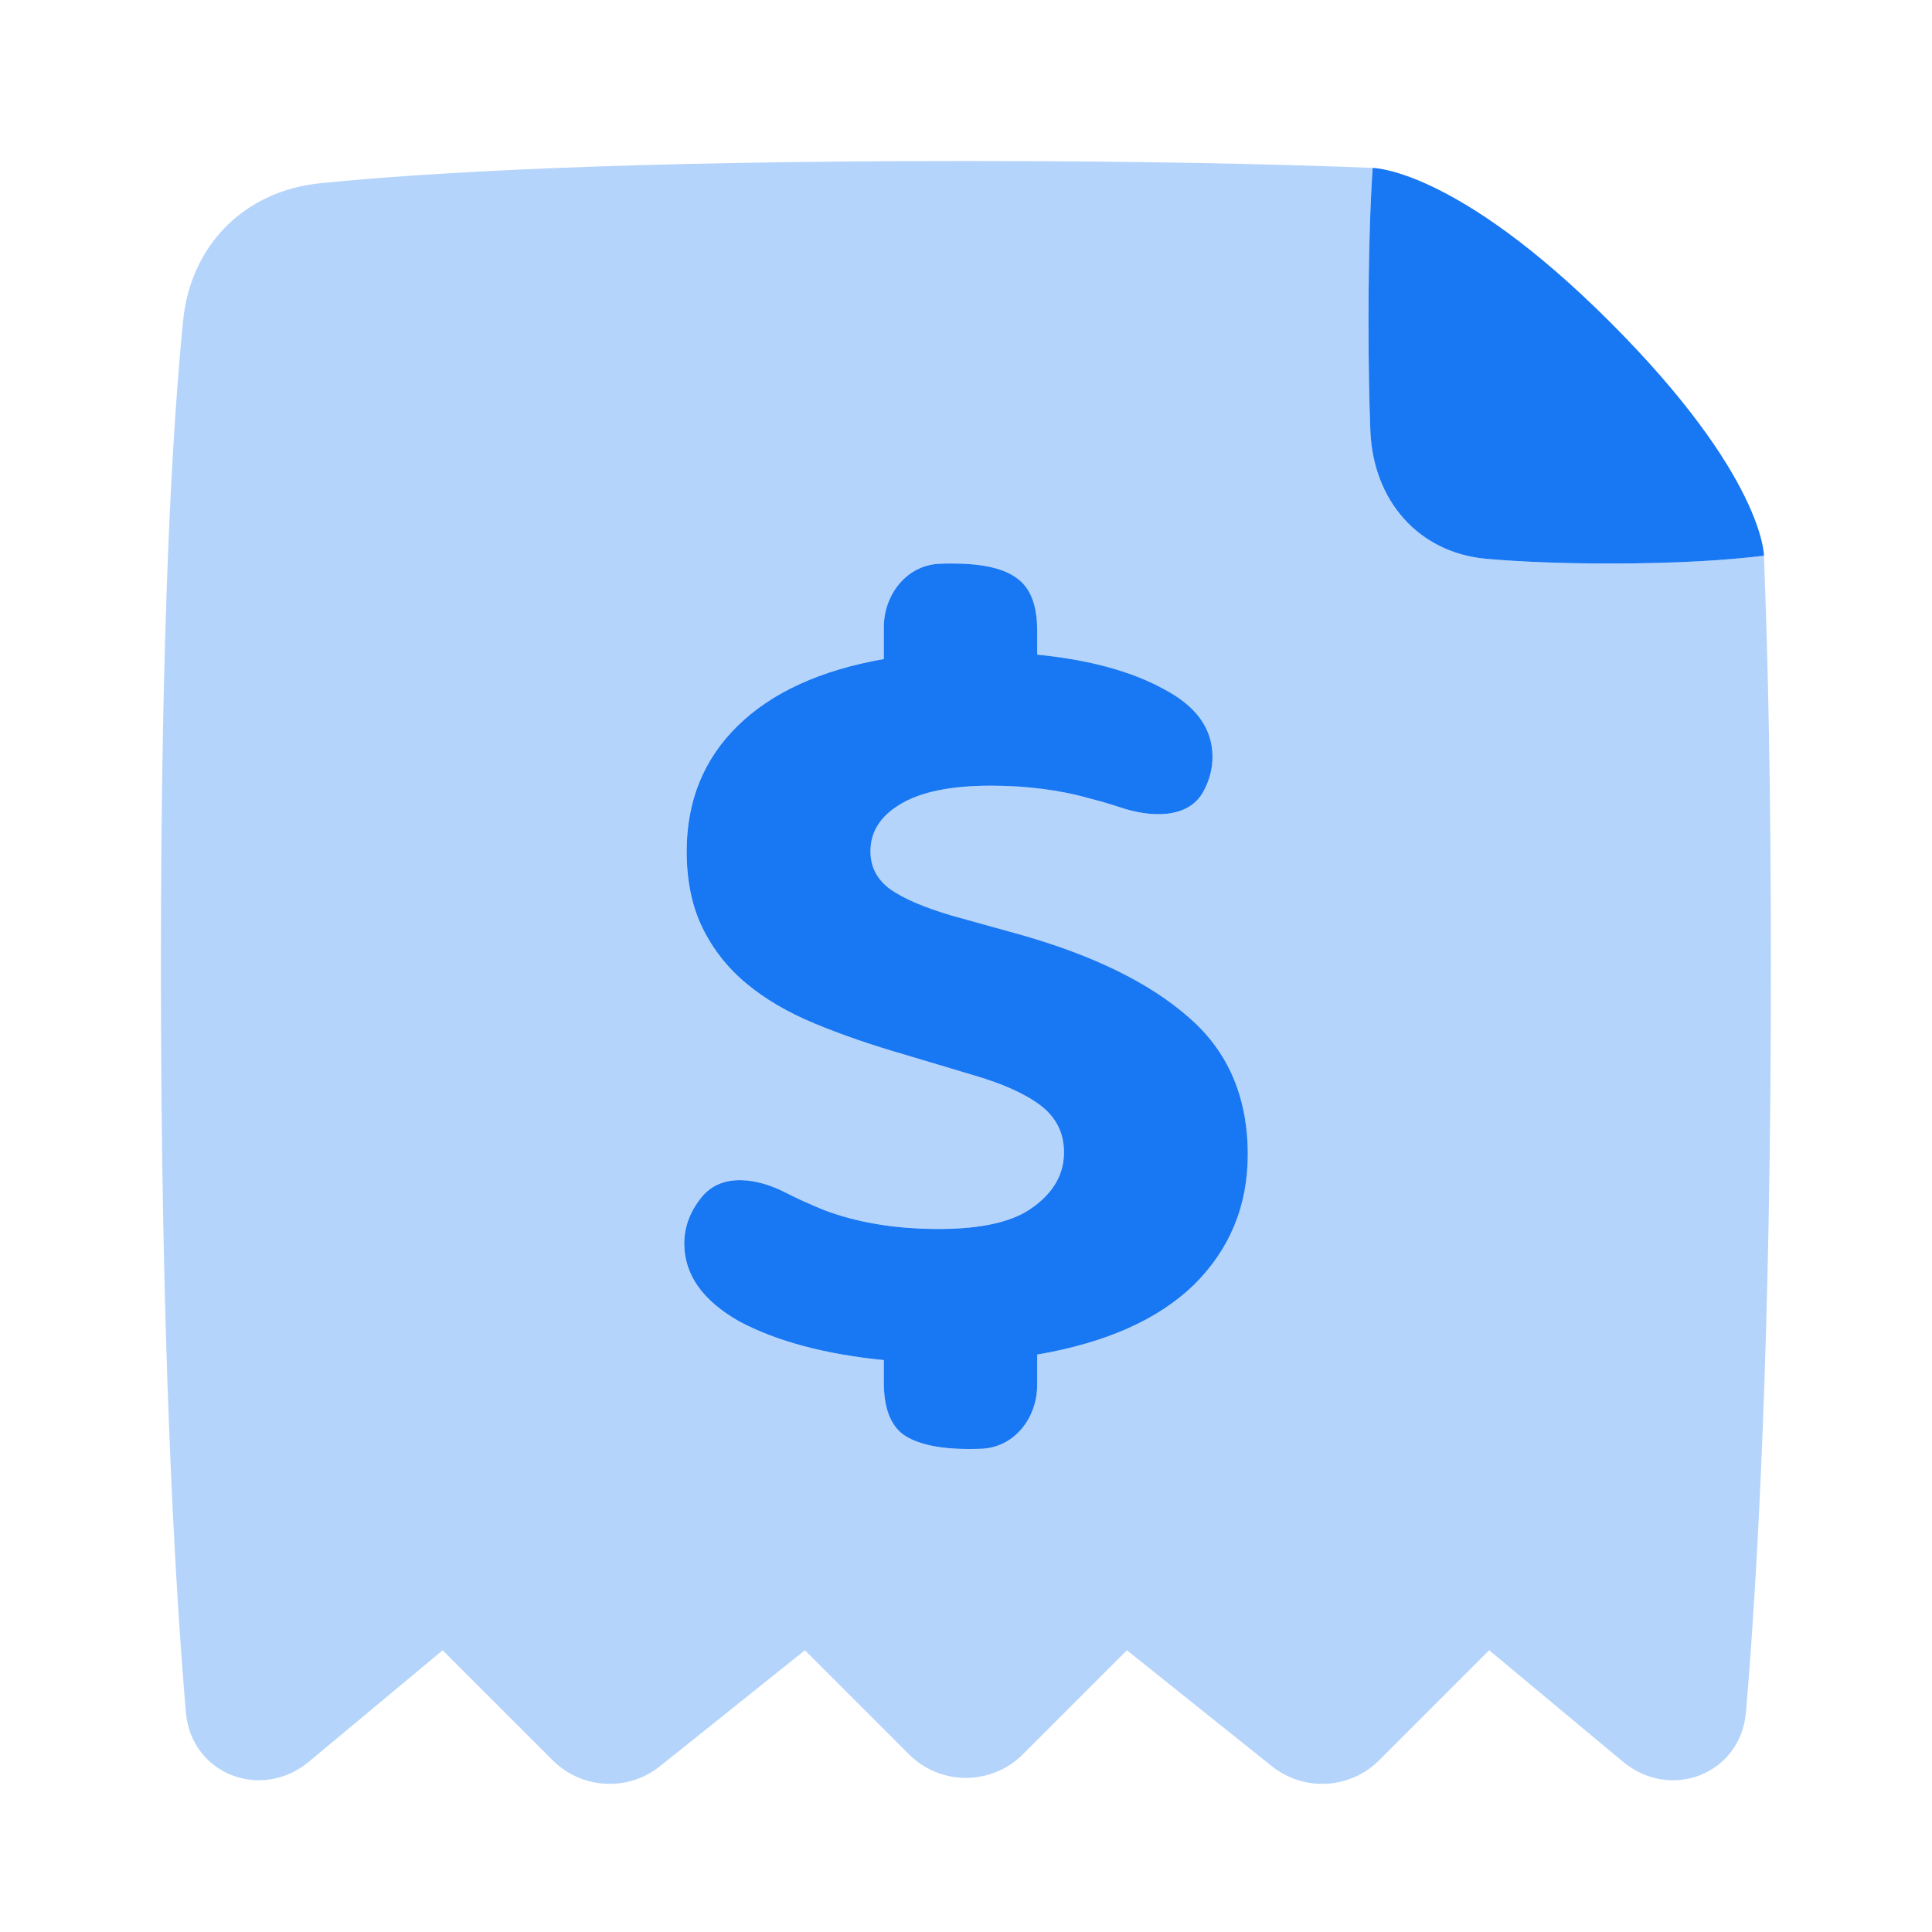
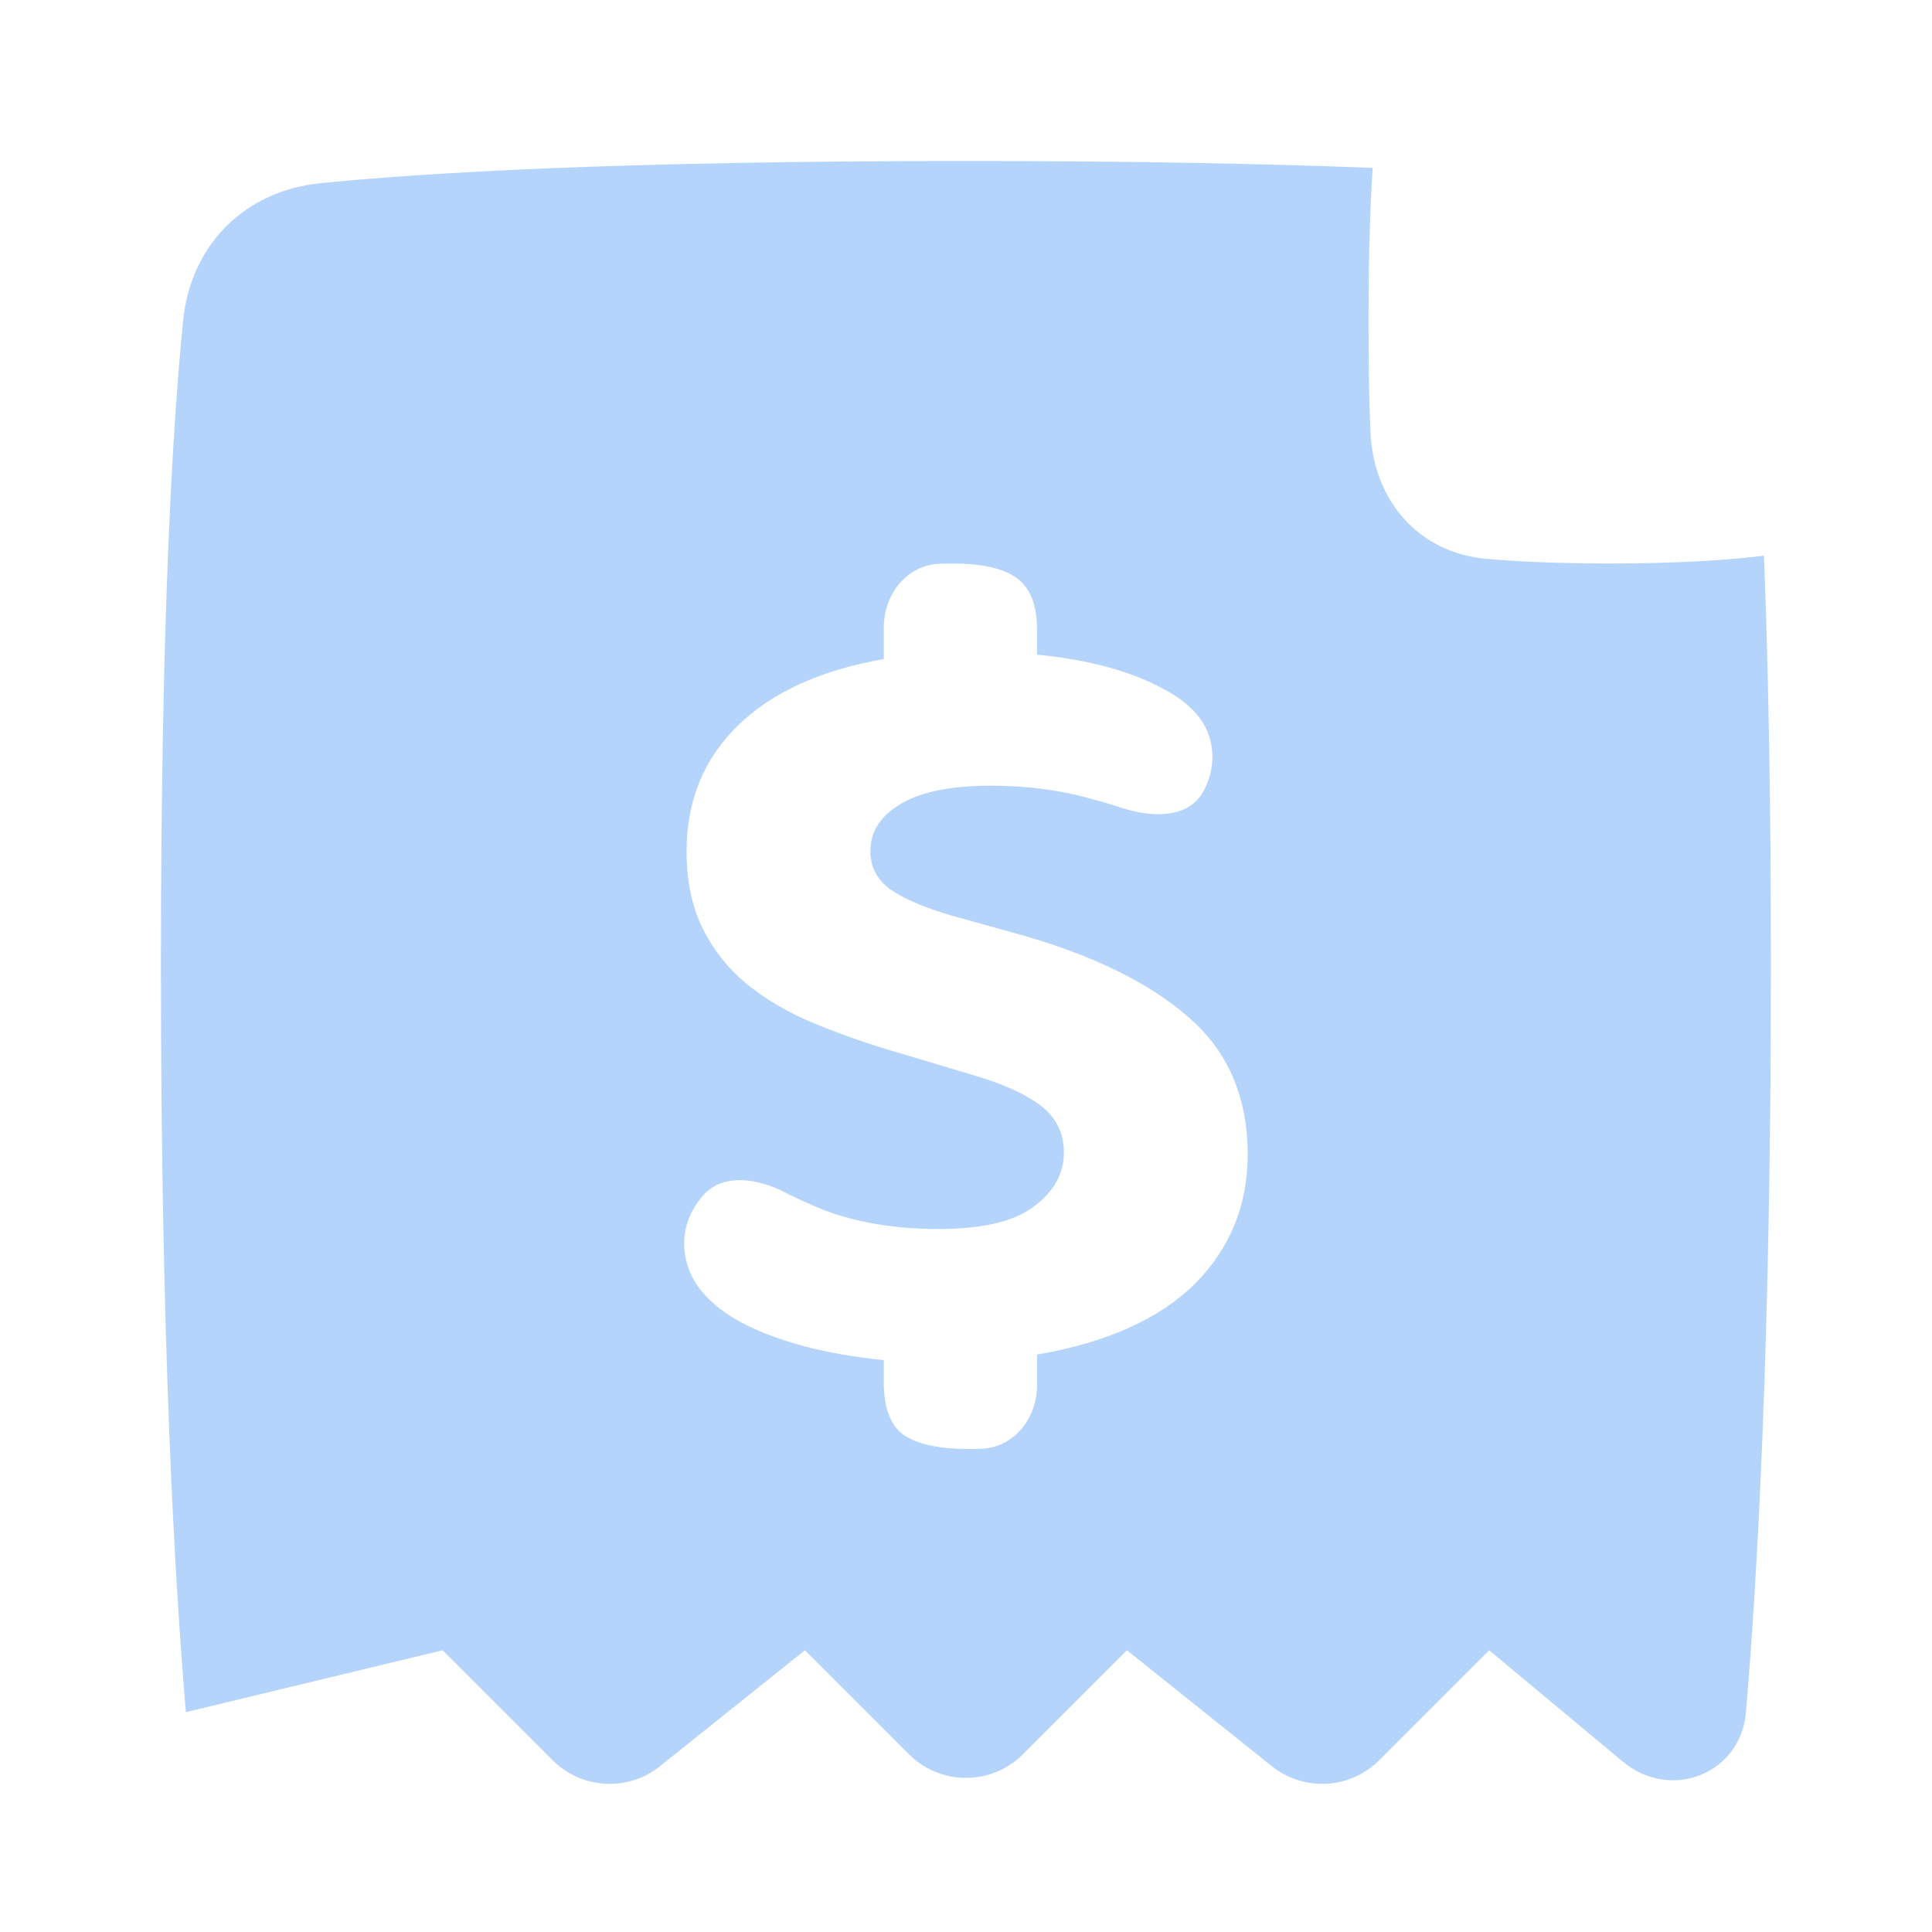
<svg xmlns="http://www.w3.org/2000/svg" width="24" height="24" viewBox="0 0 24 24" fill="none">
-   <path opacity="0.32" fill-rule="evenodd" clip-rule="evenodd" d="M17.756 2.301C17.352 2.114 17.117 2.089 17.063 2.086C15.766 2.035 14.108 2 11.999 2C7.724 2 5.306 2.143 3.98 2.276C3.04 2.37 2.369 3.041 2.275 3.981C2.142 5.307 1.999 7.725 1.999 12C1.999 16.645 2.168 19.604 2.309 21.269C2.374 22.039 3.245 22.378 3.839 21.883L5.499 20.5L6.866 21.867C7.226 22.227 7.8 22.259 8.198 21.941L9.999 20.5L11.292 21.793C11.682 22.183 12.316 22.183 12.706 21.793L13.999 20.5L15.8 21.941C16.198 22.259 16.772 22.227 17.132 21.867L18.499 20.5L20.159 21.883C20.753 22.378 21.624 22.039 21.689 21.269C21.831 19.604 21.999 16.645 21.999 12C21.999 9.873 21.964 8.205 21.912 6.903C21.474 6.957 20.856 7 20 7C19.37 7 18.87 6.977 18.475 6.943C17.615 6.87 17.056 6.212 17.023 5.349C17.009 4.992 17 4.549 17 4C17 3.114 17.024 2.501 17.052 2.086C17.052 2.086 17.293 2.086 17.756 2.301ZM11.659 15.267C12.203 15.267 12.596 15.175 12.838 14.991C13.09 14.807 13.216 14.582 13.216 14.315C13.216 14.076 13.12 13.883 12.929 13.735C12.737 13.588 12.45 13.459 12.067 13.349L11.236 13.1C10.822 12.981 10.449 12.852 10.117 12.714C9.784 12.576 9.502 12.41 9.27 12.217C9.038 12.024 8.857 11.794 8.726 11.527C8.595 11.26 8.529 10.943 8.529 10.575C8.529 9.949 8.741 9.429 9.164 9.015C9.588 8.601 10.192 8.325 10.979 8.187V7.794C10.979 7.386 11.261 7.021 11.669 7.003C11.722 7.001 11.774 7 11.825 7C12.198 7 12.465 7.06 12.627 7.179C12.798 7.299 12.883 7.515 12.883 7.828V8.132C13.528 8.196 14.053 8.339 14.456 8.56C14.859 8.771 15.061 9.052 15.061 9.402C15.061 9.557 15.019 9.701 14.948 9.832C14.758 10.18 14.285 10.155 13.91 10.028C13.802 9.992 13.687 9.958 13.564 9.926C13.181 9.816 12.762 9.76 12.309 9.76C11.805 9.76 11.427 9.839 11.175 9.995C10.933 10.142 10.812 10.335 10.812 10.575C10.812 10.768 10.893 10.924 11.054 11.044C11.225 11.164 11.482 11.274 11.825 11.375L12.672 11.61C13.579 11.867 14.274 12.208 14.758 12.631C15.252 13.054 15.499 13.625 15.499 14.342C15.499 14.977 15.277 15.516 14.834 15.957C14.39 16.39 13.74 16.68 12.883 16.827V17.206C12.883 17.614 12.601 17.979 12.193 17.997C12.14 17.999 12.088 18 12.037 18C11.664 18 11.392 17.94 11.22 17.821C11.059 17.701 10.979 17.485 10.979 17.172V16.896C10.243 16.822 9.643 16.661 9.179 16.413C8.726 16.155 8.499 15.833 8.499 15.447C8.499 15.221 8.586 15.025 8.725 14.86C8.974 14.565 9.417 14.638 9.759 14.816C9.906 14.891 10.065 14.963 10.238 15.033C10.651 15.189 11.125 15.267 11.659 15.267Z" fill="#1877F2" />
-   <path d="M21.913 6.903C21.475 6.957 20.857 7 20 7C19.37 7 18.87 6.977 18.475 6.943C17.615 6.87 17.056 6.212 17.023 5.349C17.009 4.992 17 4.549 17 4C17 3.114 17.024 2.501 17.052 2.086C17.052 2.086 18.087 2.088 20 4C21.913 5.913 21.913 6.903 21.913 6.903Z" fill="#1877F2" />
-   <path d="M11.66 15.267C12.204 15.267 12.597 15.175 12.839 14.991C13.091 14.807 13.217 14.582 13.217 14.315C13.217 14.076 13.121 13.883 12.93 13.735C12.738 13.588 12.451 13.459 12.068 13.349L11.236 13.1C10.823 12.981 10.45 12.852 10.118 12.714C9.785 12.576 9.503 12.41 9.271 12.217C9.039 12.024 8.858 11.794 8.727 11.527C8.596 11.26 8.53 10.943 8.53 10.575C8.53 9.949 8.742 9.429 9.165 9.015C9.589 8.601 10.193 8.325 10.979 8.187V7.794C10.979 7.386 11.262 7.021 11.67 7.003C11.723 7.001 11.774 7 11.826 7C12.199 7 12.466 7.06 12.627 7.179C12.799 7.299 12.884 7.515 12.884 7.828V8.132C13.53 8.196 14.054 8.339 14.457 8.56C14.86 8.771 15.062 9.052 15.062 9.402C15.062 9.557 15.02 9.701 14.949 9.832C14.759 10.18 14.286 10.155 13.911 10.028C13.803 9.992 13.688 9.958 13.565 9.926C13.182 9.816 12.764 9.76 12.31 9.76C11.806 9.76 11.428 9.839 11.176 9.995C10.934 10.142 10.813 10.335 10.813 10.575C10.813 10.768 10.894 10.924 11.055 11.044C11.226 11.164 11.483 11.274 11.826 11.375L12.673 11.61C13.58 11.867 14.275 12.208 14.759 12.631C15.253 13.054 15.5 13.625 15.5 14.342C15.5 14.977 15.278 15.516 14.835 15.957C14.391 16.39 13.741 16.68 12.884 16.827V17.206C12.884 17.614 12.602 17.979 12.194 17.997C12.142 17.999 12.089 18 12.038 18C11.665 18 11.393 17.94 11.221 17.821C11.06 17.701 10.979 17.485 10.979 17.172V16.896C10.244 16.822 9.644 16.661 9.18 16.413C8.727 16.155 8.5 15.833 8.5 15.447C8.5 15.221 8.587 15.025 8.726 14.86C8.975 14.565 9.418 14.638 9.76 14.816C9.907 14.891 10.066 14.963 10.239 15.033C10.652 15.189 11.126 15.267 11.66 15.267Z" fill="#1877F2" />
+   <path opacity="0.32" fill-rule="evenodd" clip-rule="evenodd" d="M17.756 2.301C17.352 2.114 17.117 2.089 17.063 2.086C15.766 2.035 14.108 2 11.999 2C7.724 2 5.306 2.143 3.98 2.276C3.04 2.37 2.369 3.041 2.275 3.981C2.142 5.307 1.999 7.725 1.999 12C1.999 16.645 2.168 19.604 2.309 21.269L5.499 20.5L6.866 21.867C7.226 22.227 7.8 22.259 8.198 21.941L9.999 20.5L11.292 21.793C11.682 22.183 12.316 22.183 12.706 21.793L13.999 20.5L15.8 21.941C16.198 22.259 16.772 22.227 17.132 21.867L18.499 20.5L20.159 21.883C20.753 22.378 21.624 22.039 21.689 21.269C21.831 19.604 21.999 16.645 21.999 12C21.999 9.873 21.964 8.205 21.912 6.903C21.474 6.957 20.856 7 20 7C19.37 7 18.87 6.977 18.475 6.943C17.615 6.87 17.056 6.212 17.023 5.349C17.009 4.992 17 4.549 17 4C17 3.114 17.024 2.501 17.052 2.086C17.052 2.086 17.293 2.086 17.756 2.301ZM11.659 15.267C12.203 15.267 12.596 15.175 12.838 14.991C13.09 14.807 13.216 14.582 13.216 14.315C13.216 14.076 13.12 13.883 12.929 13.735C12.737 13.588 12.45 13.459 12.067 13.349L11.236 13.1C10.822 12.981 10.449 12.852 10.117 12.714C9.784 12.576 9.502 12.41 9.27 12.217C9.038 12.024 8.857 11.794 8.726 11.527C8.595 11.26 8.529 10.943 8.529 10.575C8.529 9.949 8.741 9.429 9.164 9.015C9.588 8.601 10.192 8.325 10.979 8.187V7.794C10.979 7.386 11.261 7.021 11.669 7.003C11.722 7.001 11.774 7 11.825 7C12.198 7 12.465 7.06 12.627 7.179C12.798 7.299 12.883 7.515 12.883 7.828V8.132C13.528 8.196 14.053 8.339 14.456 8.56C14.859 8.771 15.061 9.052 15.061 9.402C15.061 9.557 15.019 9.701 14.948 9.832C14.758 10.18 14.285 10.155 13.91 10.028C13.802 9.992 13.687 9.958 13.564 9.926C13.181 9.816 12.762 9.76 12.309 9.76C11.805 9.76 11.427 9.839 11.175 9.995C10.933 10.142 10.812 10.335 10.812 10.575C10.812 10.768 10.893 10.924 11.054 11.044C11.225 11.164 11.482 11.274 11.825 11.375L12.672 11.61C13.579 11.867 14.274 12.208 14.758 12.631C15.252 13.054 15.499 13.625 15.499 14.342C15.499 14.977 15.277 15.516 14.834 15.957C14.39 16.39 13.74 16.68 12.883 16.827V17.206C12.883 17.614 12.601 17.979 12.193 17.997C12.14 17.999 12.088 18 12.037 18C11.664 18 11.392 17.94 11.22 17.821C11.059 17.701 10.979 17.485 10.979 17.172V16.896C10.243 16.822 9.643 16.661 9.179 16.413C8.726 16.155 8.499 15.833 8.499 15.447C8.499 15.221 8.586 15.025 8.725 14.86C8.974 14.565 9.417 14.638 9.759 14.816C9.906 14.891 10.065 14.963 10.238 15.033C10.651 15.189 11.125 15.267 11.659 15.267Z" fill="#1877F2" />
</svg>